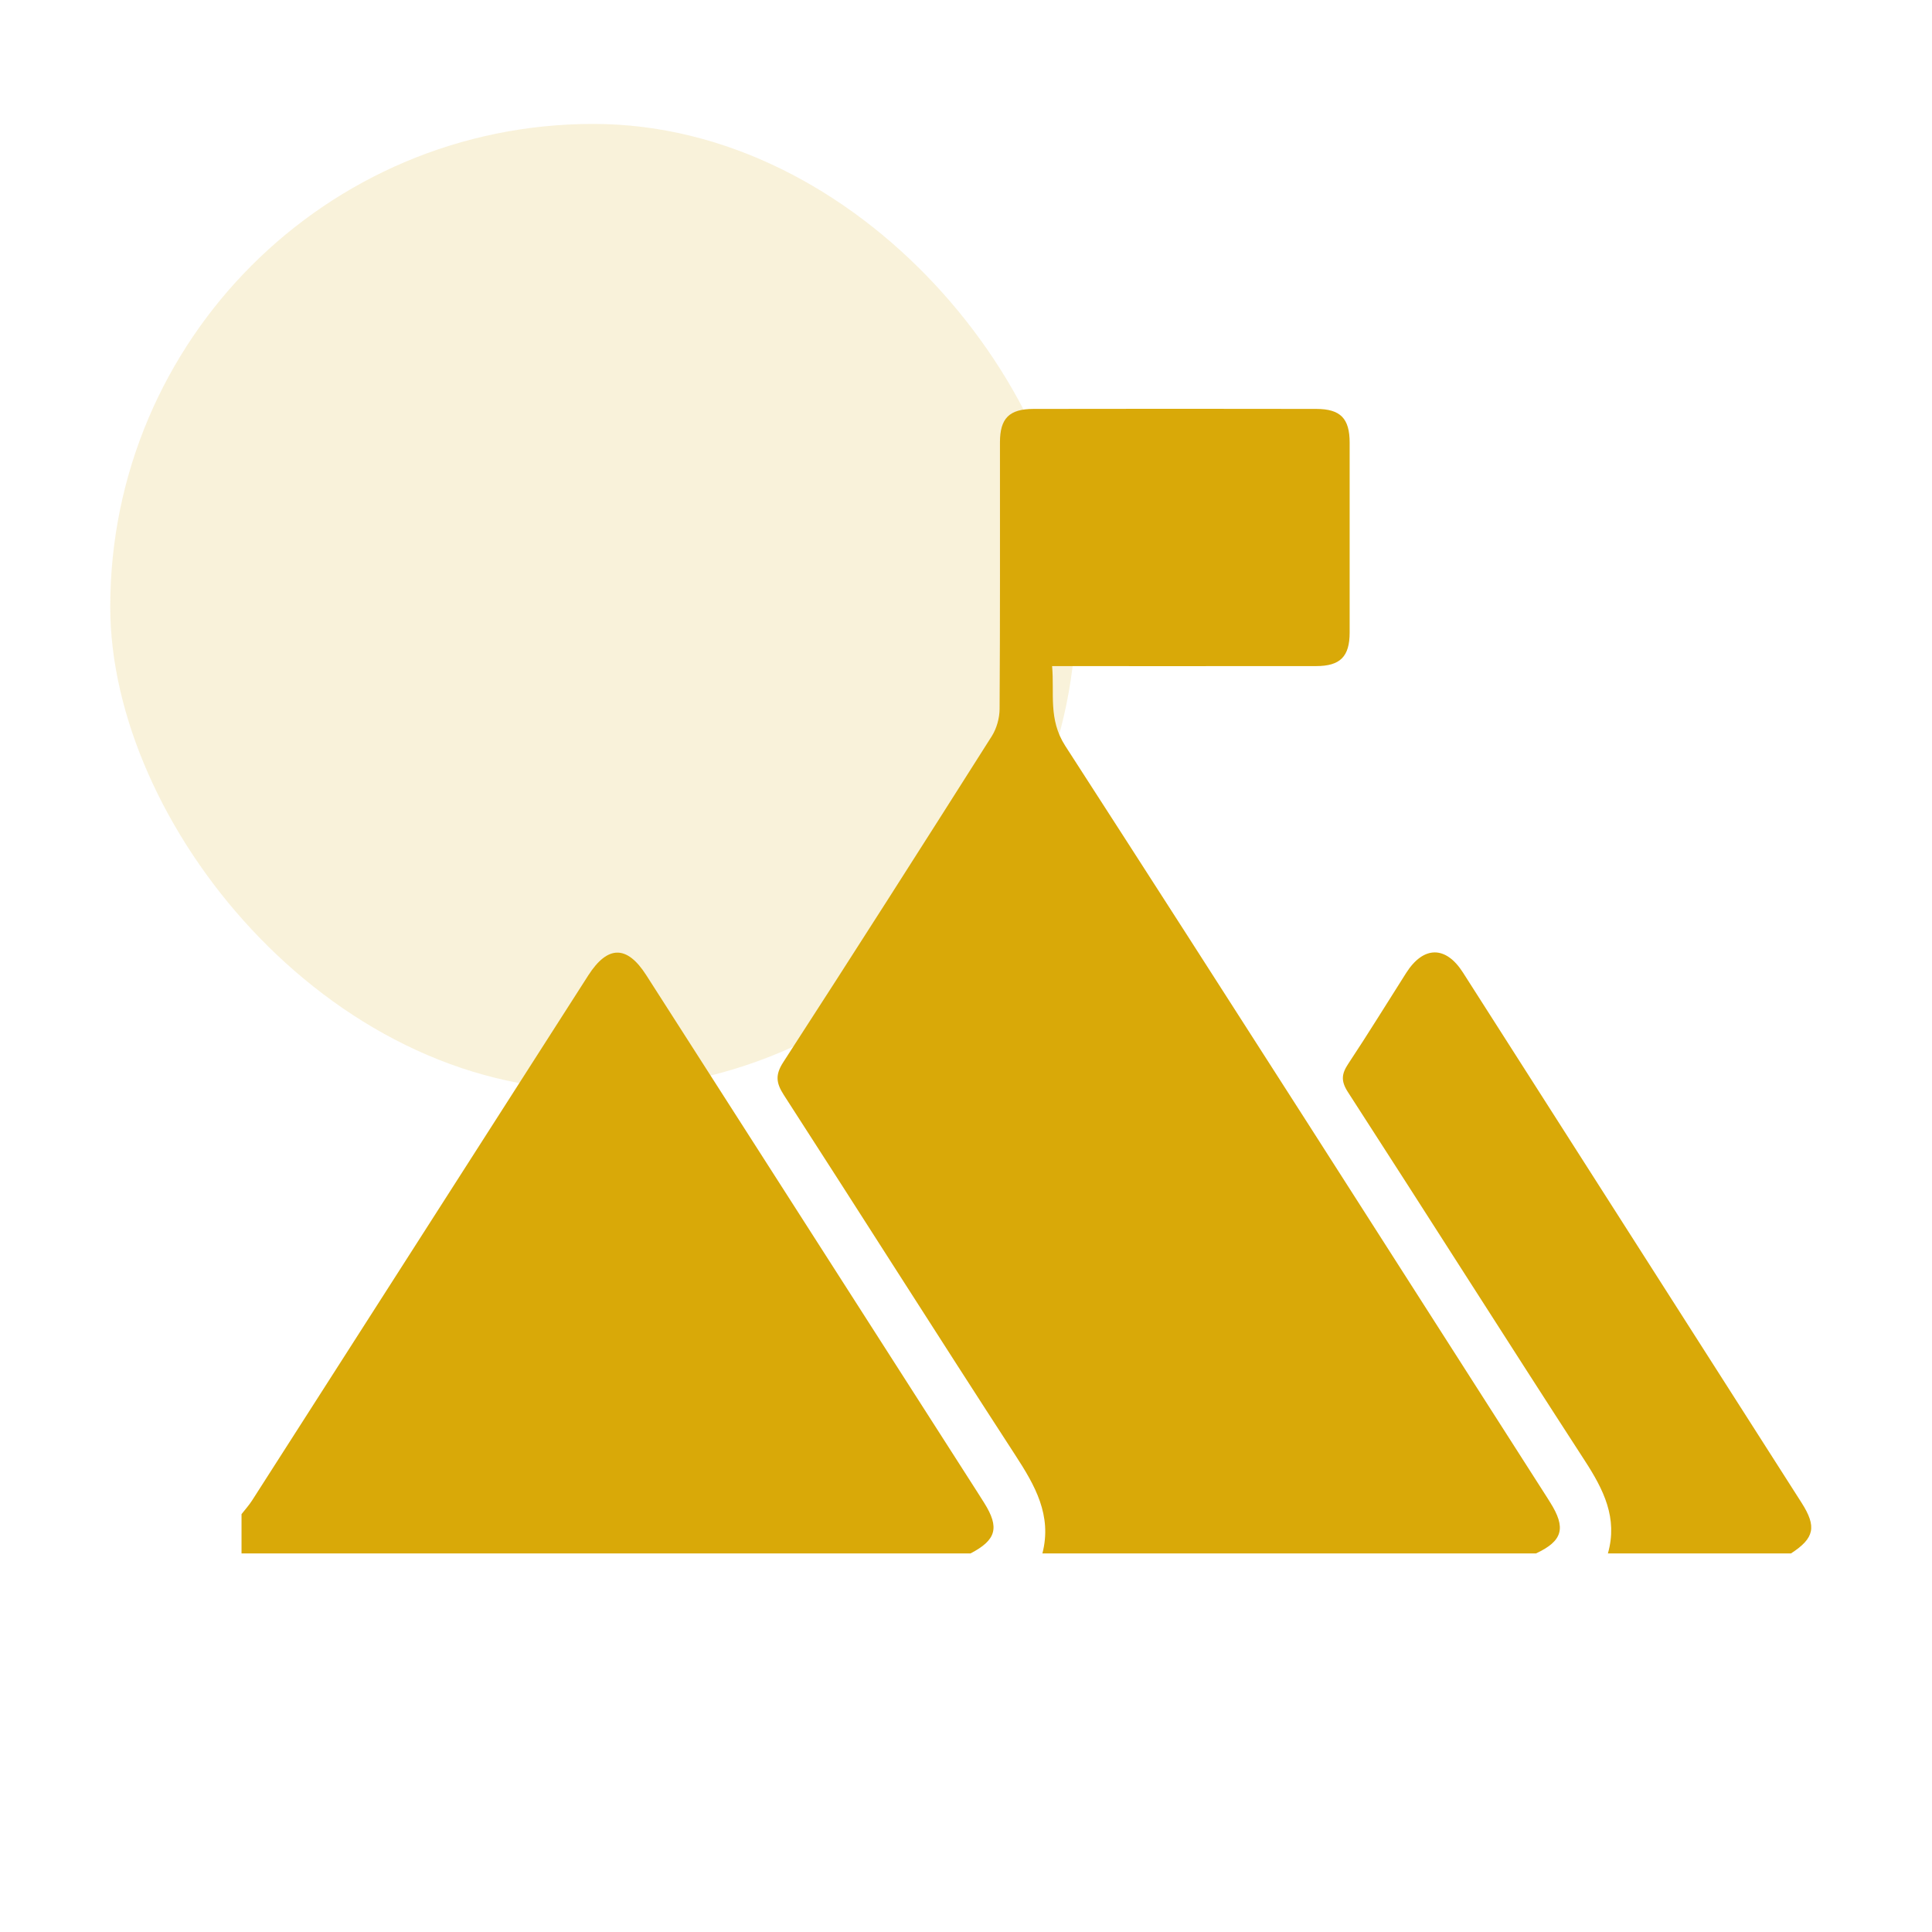
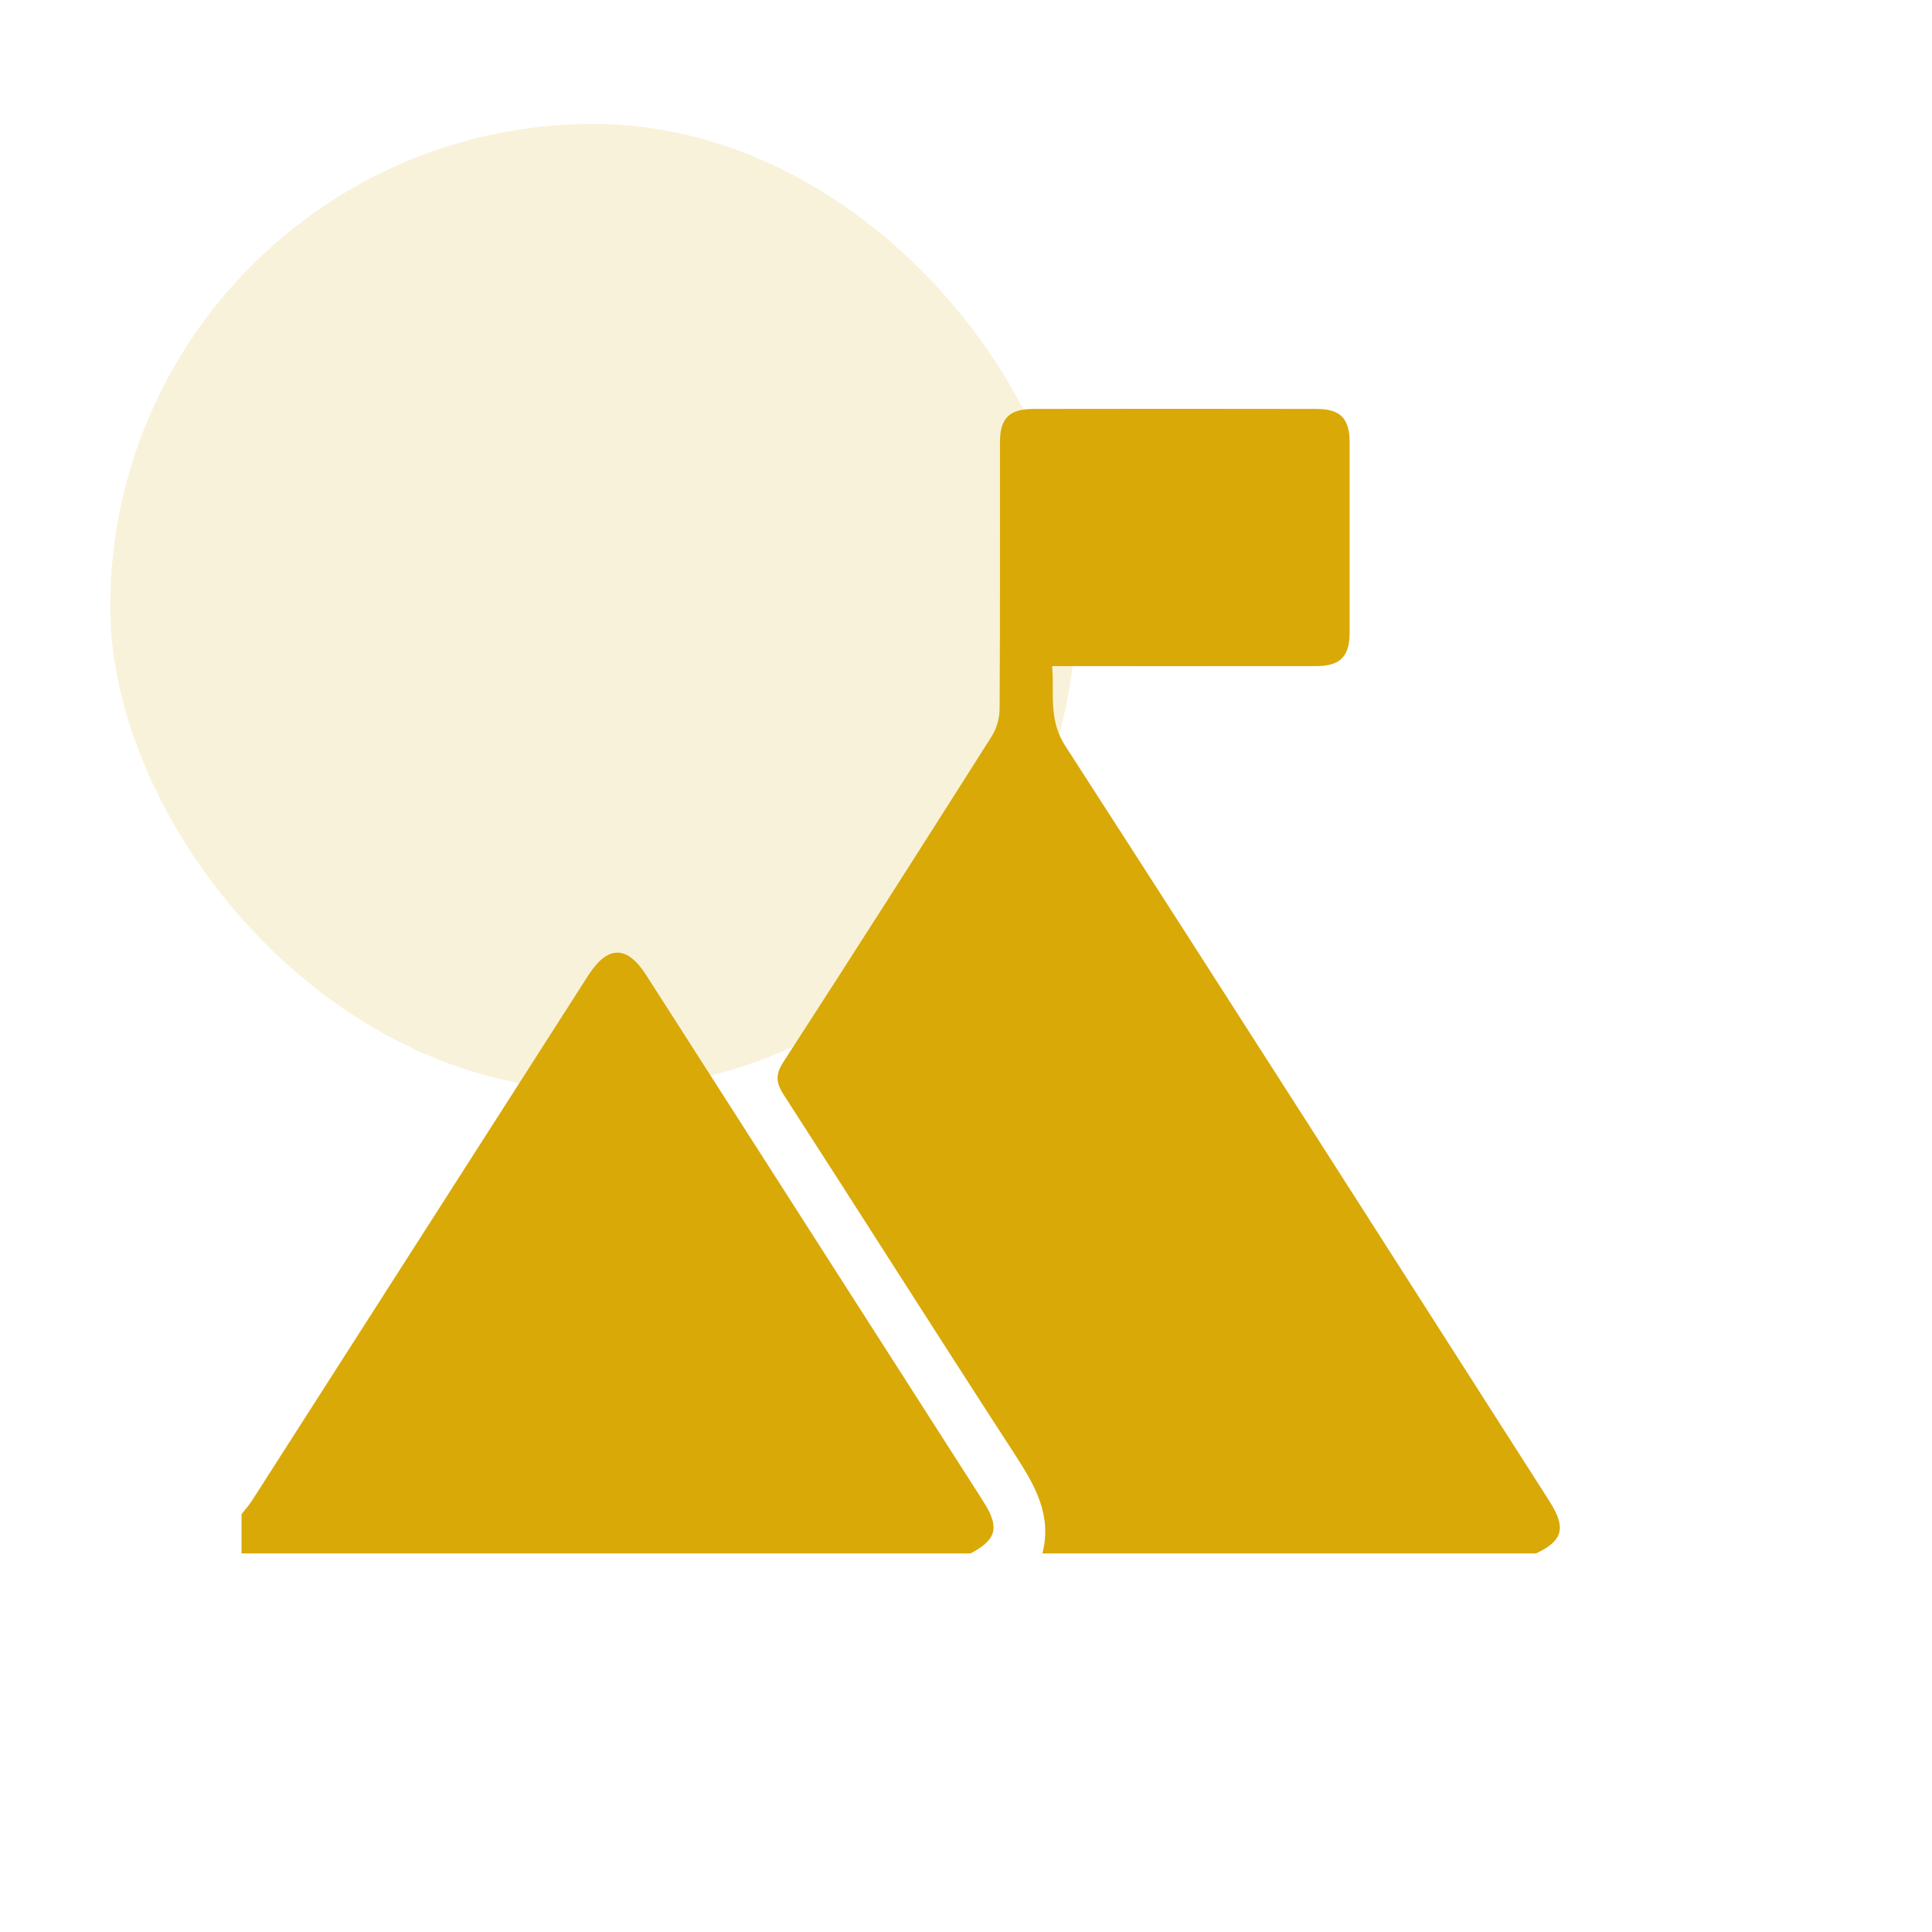
<svg xmlns="http://www.w3.org/2000/svg" width="64" height="64" viewBox="0 0 64 64" fill="none">
  <rect x="3.652" y="4.105" width="32" height="32" rx="16" fill="#D9A908" fill-opacity="0.15" />
  <path d="M34.531 51.459C34.856 50.197 34.286 49.207 33.629 48.197C31.056 44.234 28.529 40.243 25.966 36.274C25.711 35.878 25.674 35.608 25.947 35.186C28.27 31.599 30.567 27.995 32.855 24.385C33.015 24.131 33.111 23.789 33.113 23.486C33.132 20.543 33.124 17.598 33.125 14.654C33.125 13.858 33.43 13.547 34.239 13.546C37.36 13.541 40.482 13.54 43.603 13.546C44.406 13.547 44.709 13.862 44.709 14.665C44.711 16.761 44.711 18.856 44.709 20.951C44.709 21.749 44.398 22.065 43.599 22.065C40.713 22.068 37.827 22.066 34.852 22.066C34.933 22.974 34.72 23.827 35.288 24.708C40.639 32.996 45.944 41.313 51.261 49.624C51.29 49.669 51.317 49.716 51.347 49.762C51.887 50.614 51.77 51.044 50.883 51.459H34.532H34.531Z" fill="#D9A908" />
  <path d="M8 50.159C8.117 50.008 8.248 49.865 8.351 49.704C12.065 43.908 15.775 38.11 19.486 32.313C20.129 31.309 20.769 31.305 21.407 32.302C25.063 38.009 28.718 43.715 32.373 49.422C32.451 49.543 32.527 49.665 32.604 49.787C33.116 50.604 33.006 51.013 32.15 51.459H8.001C8.001 51.023 8.001 50.59 8.001 50.157L8 50.159Z" fill="#D9A908" />
-   <path d="M53.264 51.459C53.597 50.29 53.121 49.348 52.503 48.393C49.869 44.331 47.28 40.242 44.651 36.176C44.413 35.807 44.441 35.572 44.666 35.234C45.322 34.245 45.943 33.233 46.581 32.23C47.155 31.329 47.892 31.322 48.462 32.216C52.202 38.07 55.94 43.925 59.679 49.78C60.187 50.576 60.107 50.955 59.329 51.459H53.265H53.264Z" fill="#D9A908" />
</svg>